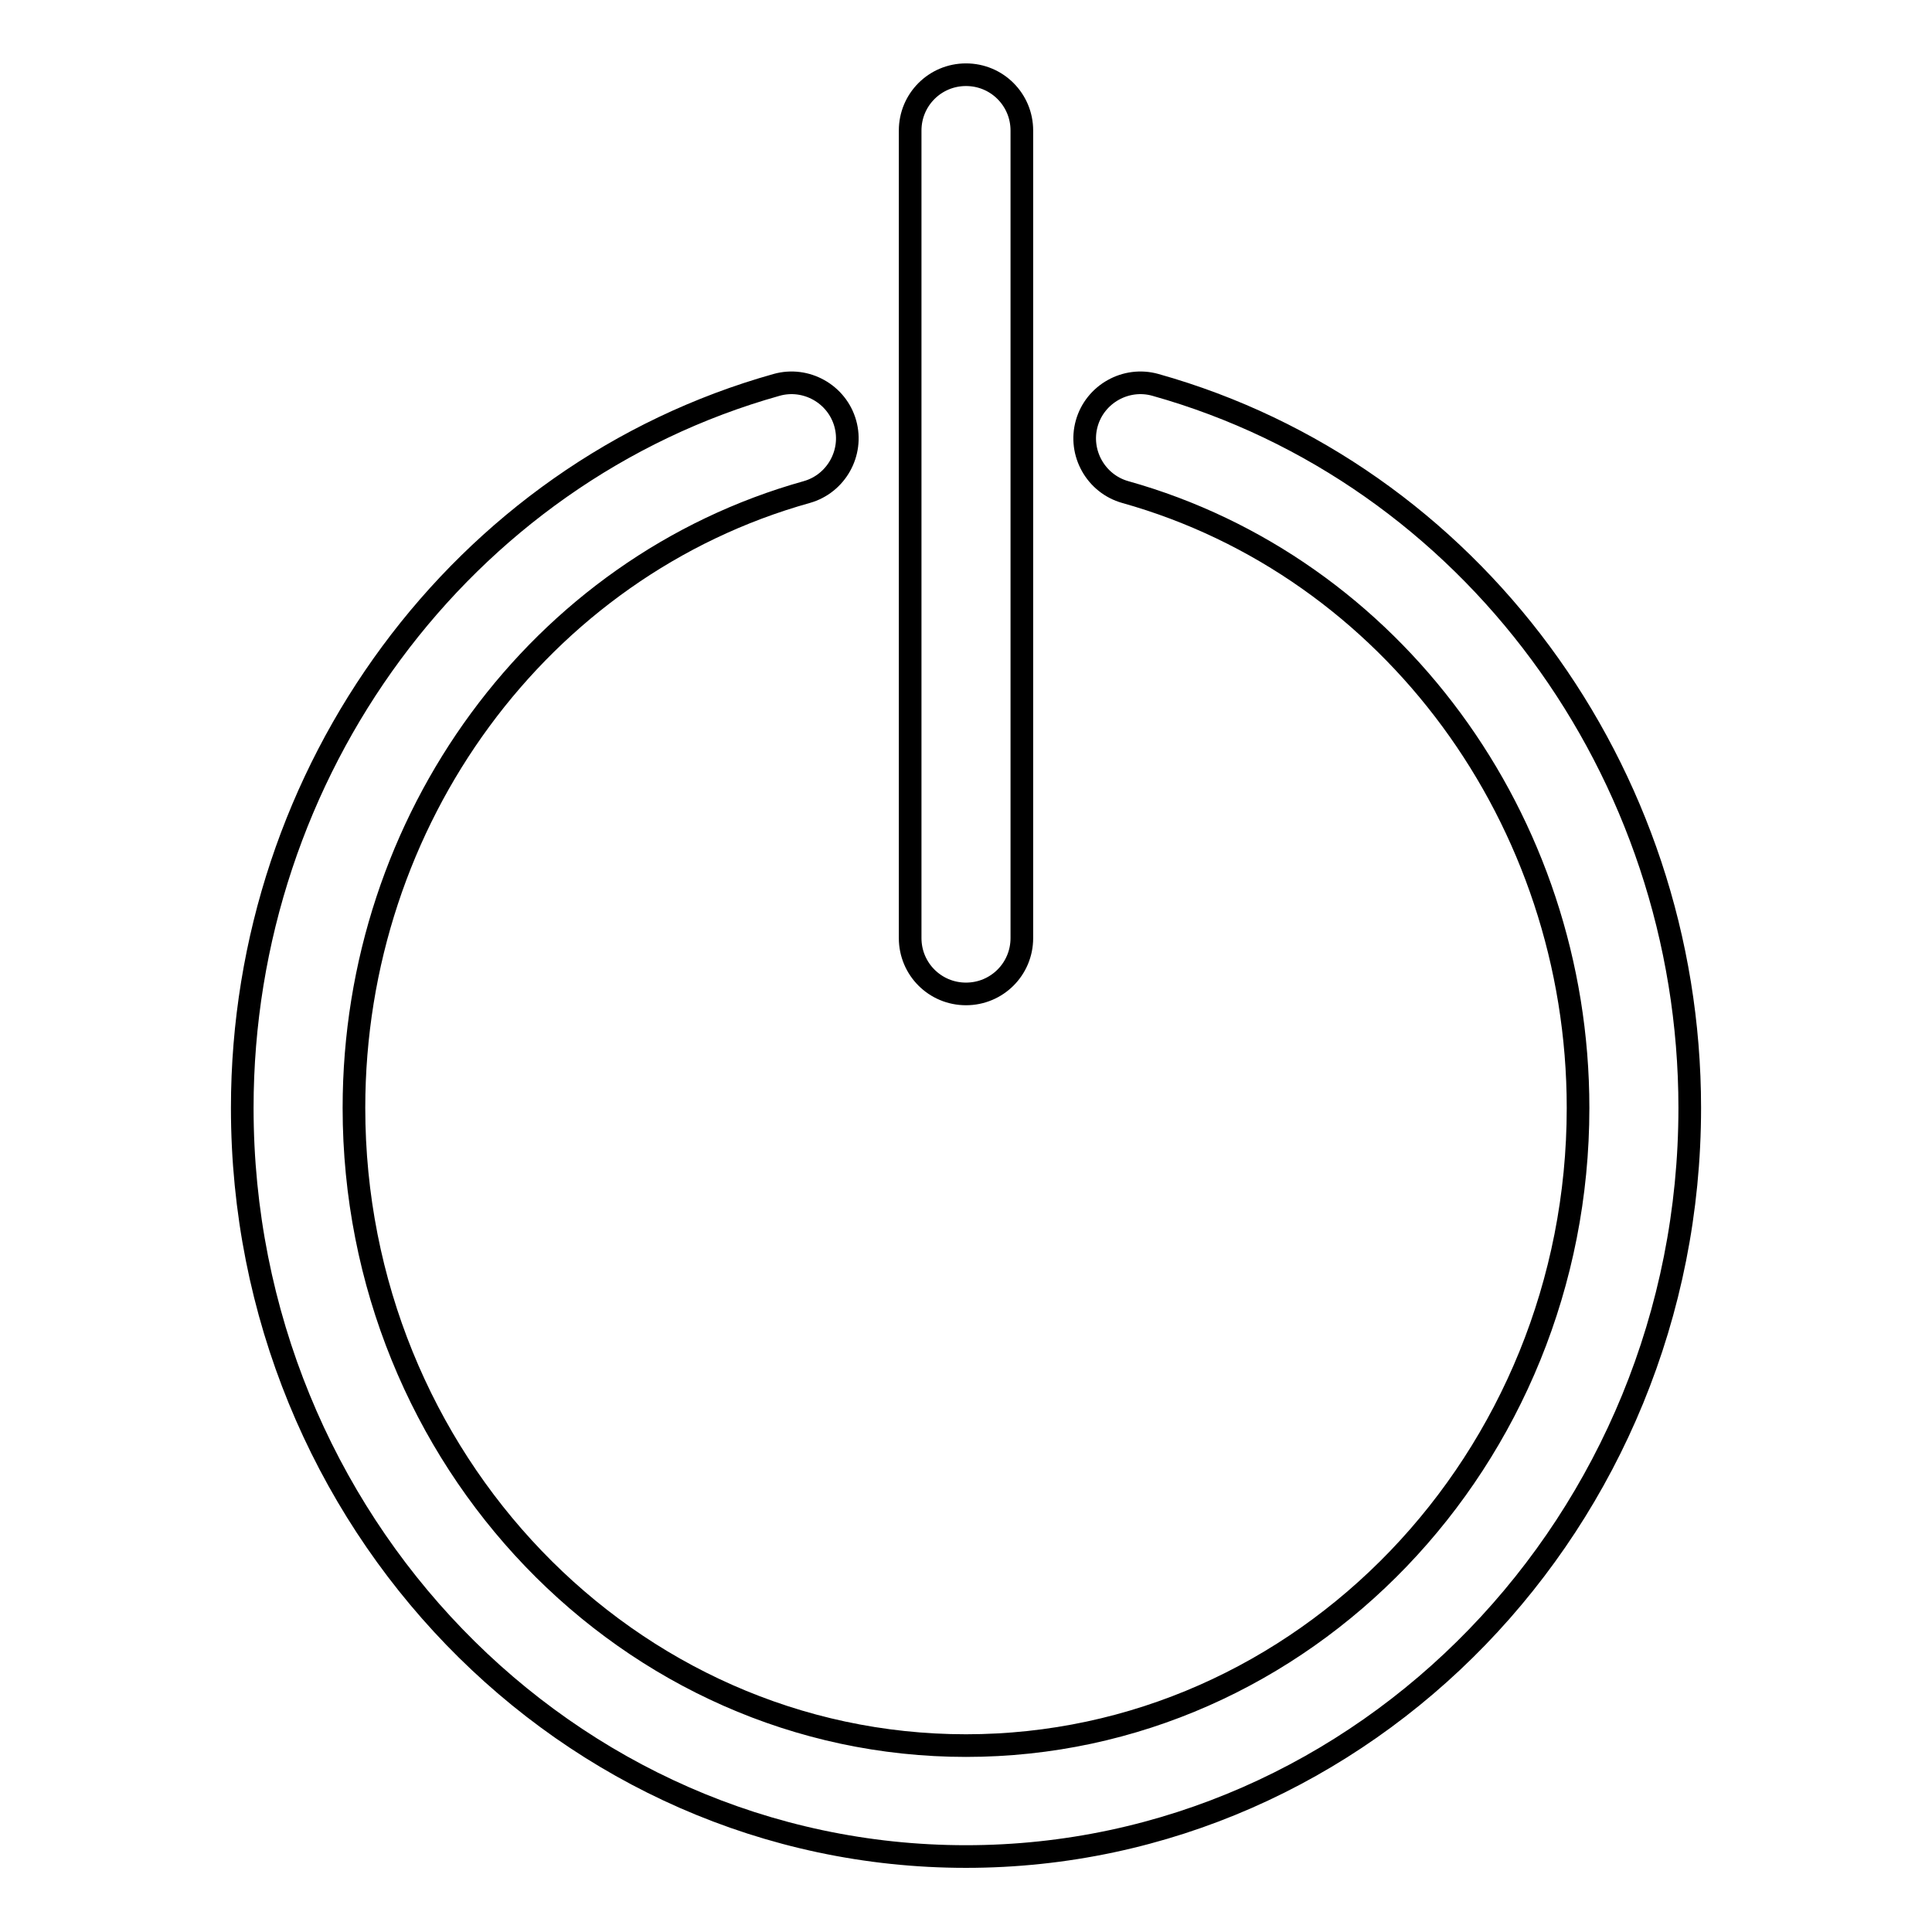
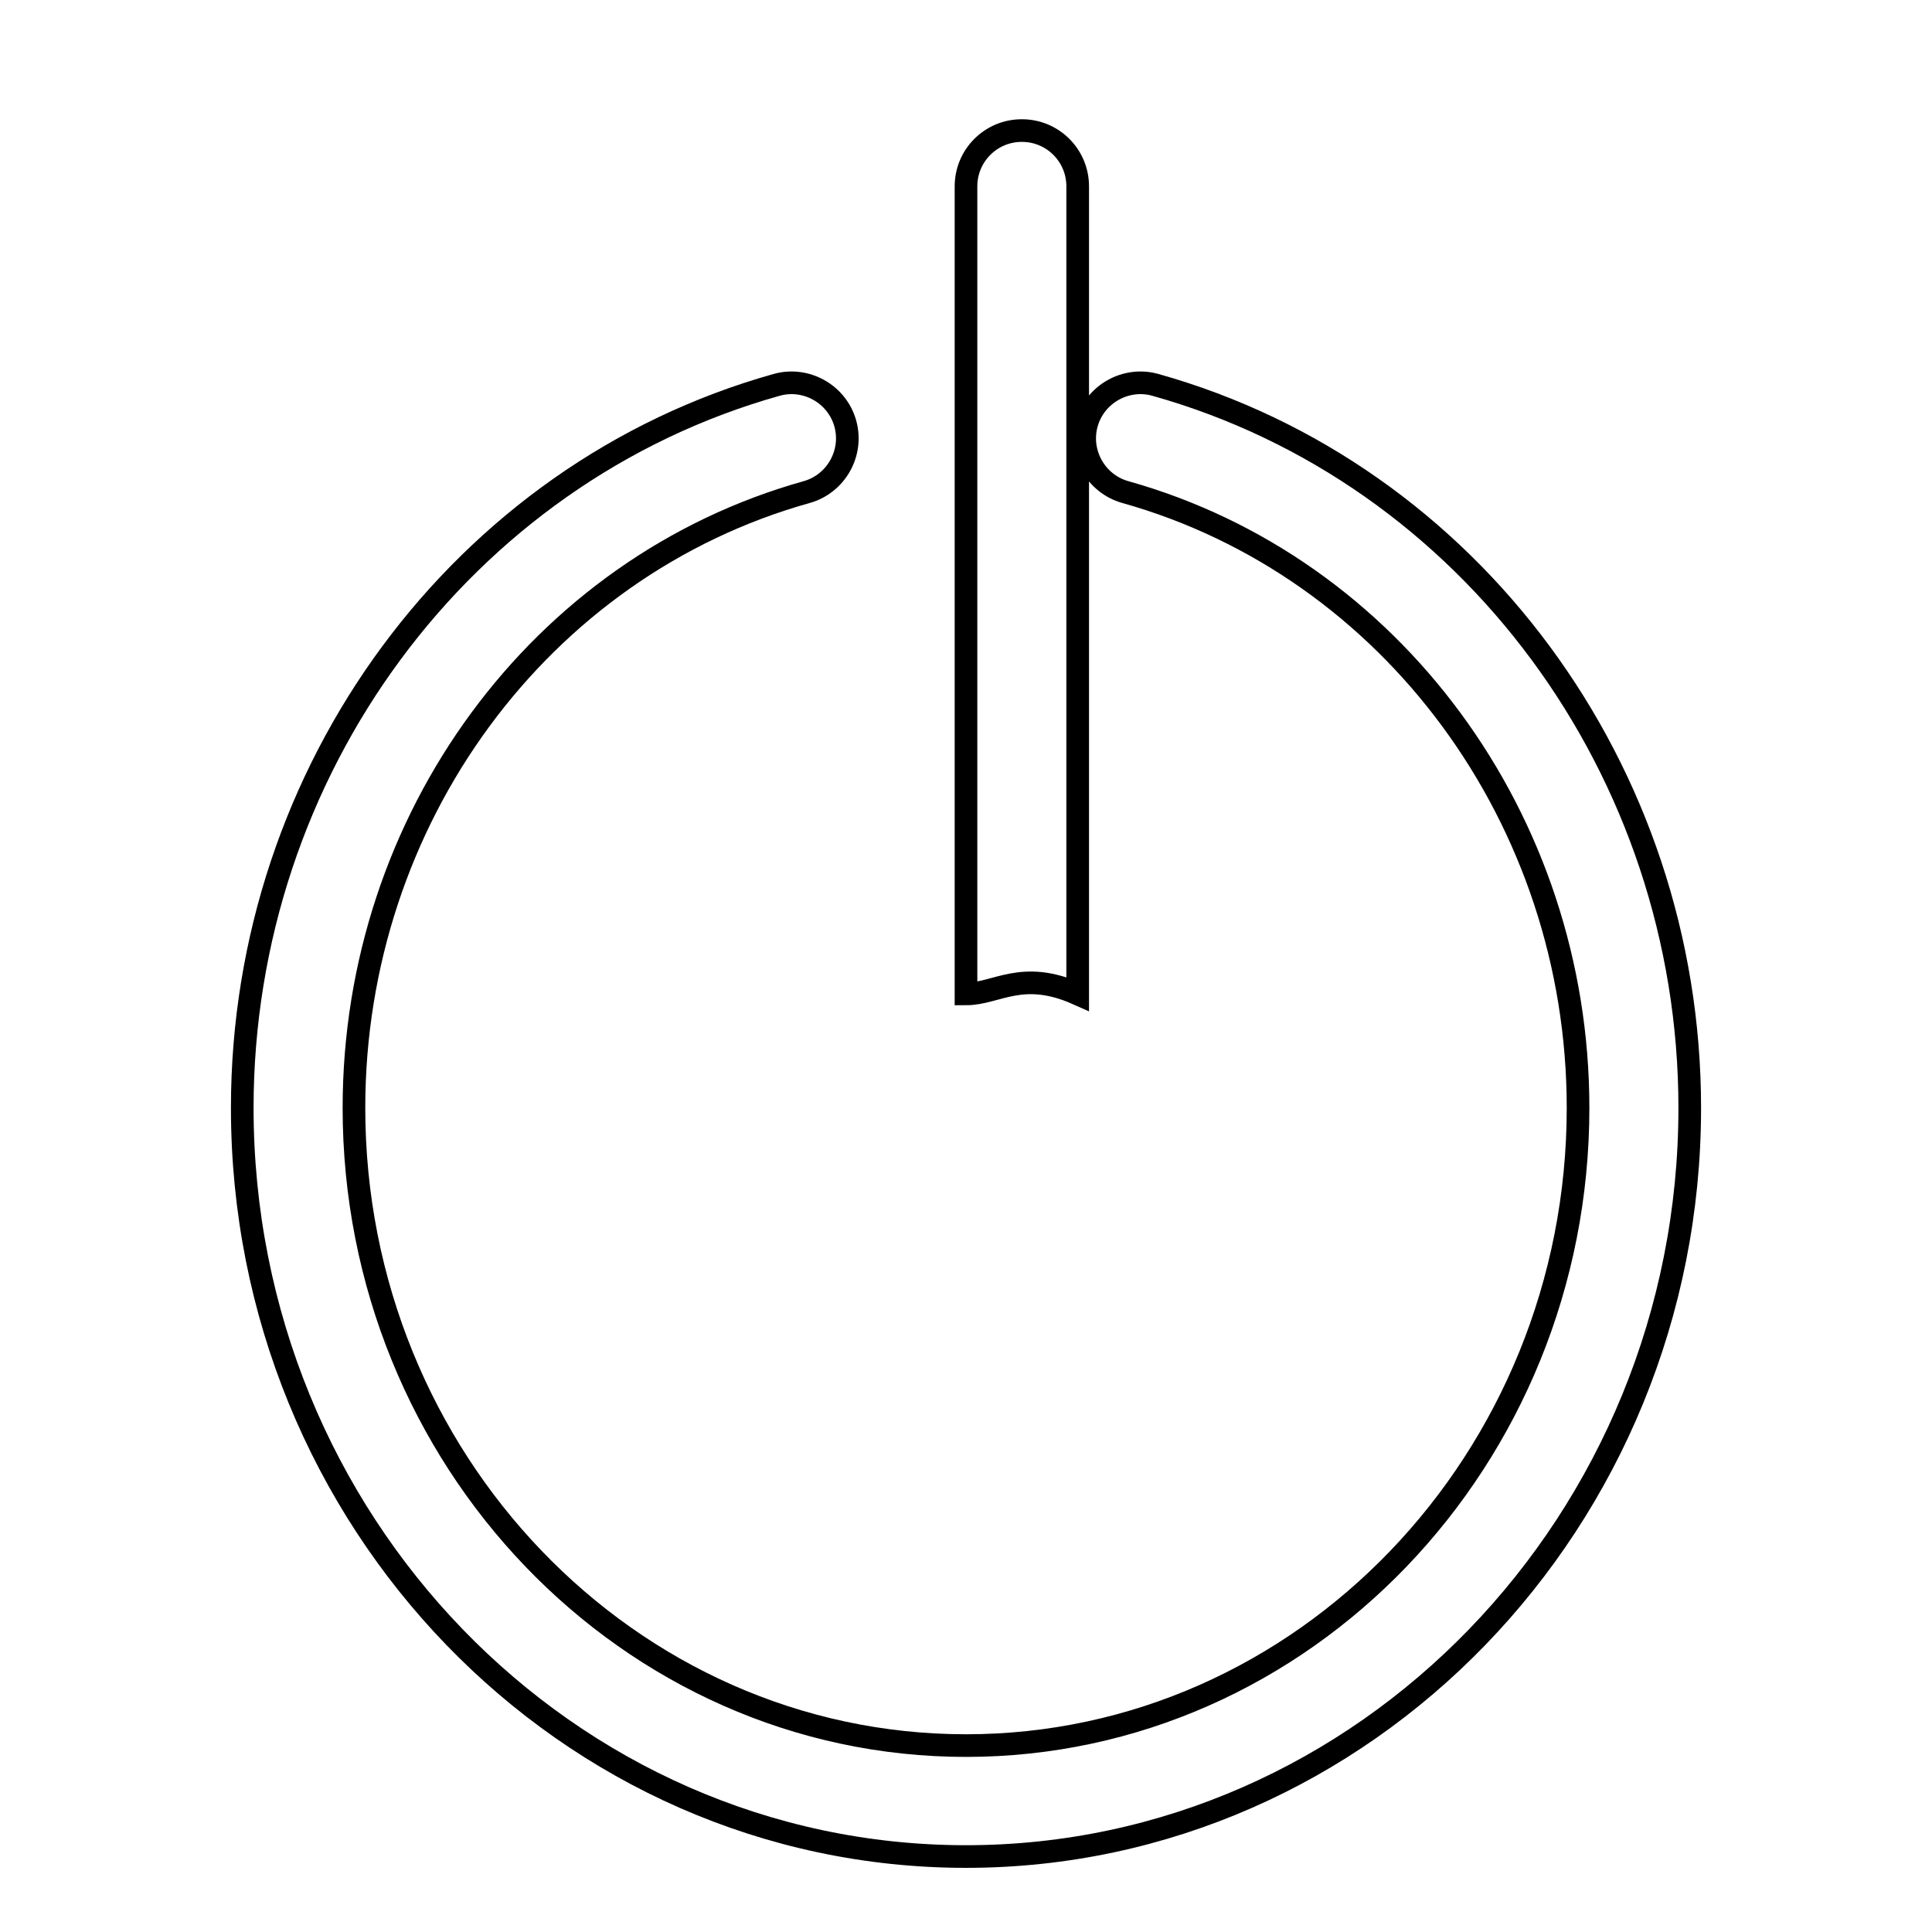
<svg xmlns="http://www.w3.org/2000/svg" version="1.1" x="0px" y="0px" viewBox="0 0 256 256" enable-background="new 0 0 256 256" xml:space="preserve">
  <g>
    <g>
-       <path stroke-width="3" fill-opacity="0" stroke="#000000" d="M128,246c-52.9,0-95.9-44.5-95.9-99.2c0-44.7,29.1-84.1,70.8-95.8c3.9-1.1,8,1.2,9.1,5.1c1.1,3.9-1.2,8-5.1,9.1c-35.4,9.9-60,43.4-60,81.6c0,46.6,36.4,84.5,81.1,84.5c44.7,0,81.1-37.9,81.1-84.5c0-38.2-24.7-71.7-60-81.6c-3.9-1.1-6.2-5.2-5.1-9.1c1.1-3.9,5.2-6.2,9.1-5.1c41.7,11.7,70.8,51.1,70.8,95.8C223.9,201.5,180.8,246,128,246z M128,131.7c-4.1,0-7.4-3.3-7.4-7.4v-107c0-4.1,3.3-7.4,7.4-7.4c4.1,0,7.4,3.3,7.4,7.4v107C135.4,128.4,132.1,131.7,128,131.7z" />
+       <path stroke-width="3" fill-opacity="0" stroke="#000000" d="M128,246c-52.9,0-95.9-44.5-95.9-99.2c0-44.7,29.1-84.1,70.8-95.8c3.9-1.1,8,1.2,9.1,5.1c1.1,3.9-1.2,8-5.1,9.1c-35.4,9.9-60,43.4-60,81.6c0,46.6,36.4,84.5,81.1,84.5c44.7,0,81.1-37.9,81.1-84.5c0-38.2-24.7-71.7-60-81.6c-3.9-1.1-6.2-5.2-5.1-9.1c1.1-3.9,5.2-6.2,9.1-5.1c41.7,11.7,70.8,51.1,70.8,95.8C223.9,201.5,180.8,246,128,246z M128,131.7v-107c0-4.1,3.3-7.4,7.4-7.4c4.1,0,7.4,3.3,7.4,7.4v107C135.4,128.4,132.1,131.7,128,131.7z" />
    </g>
  </g>
</svg>